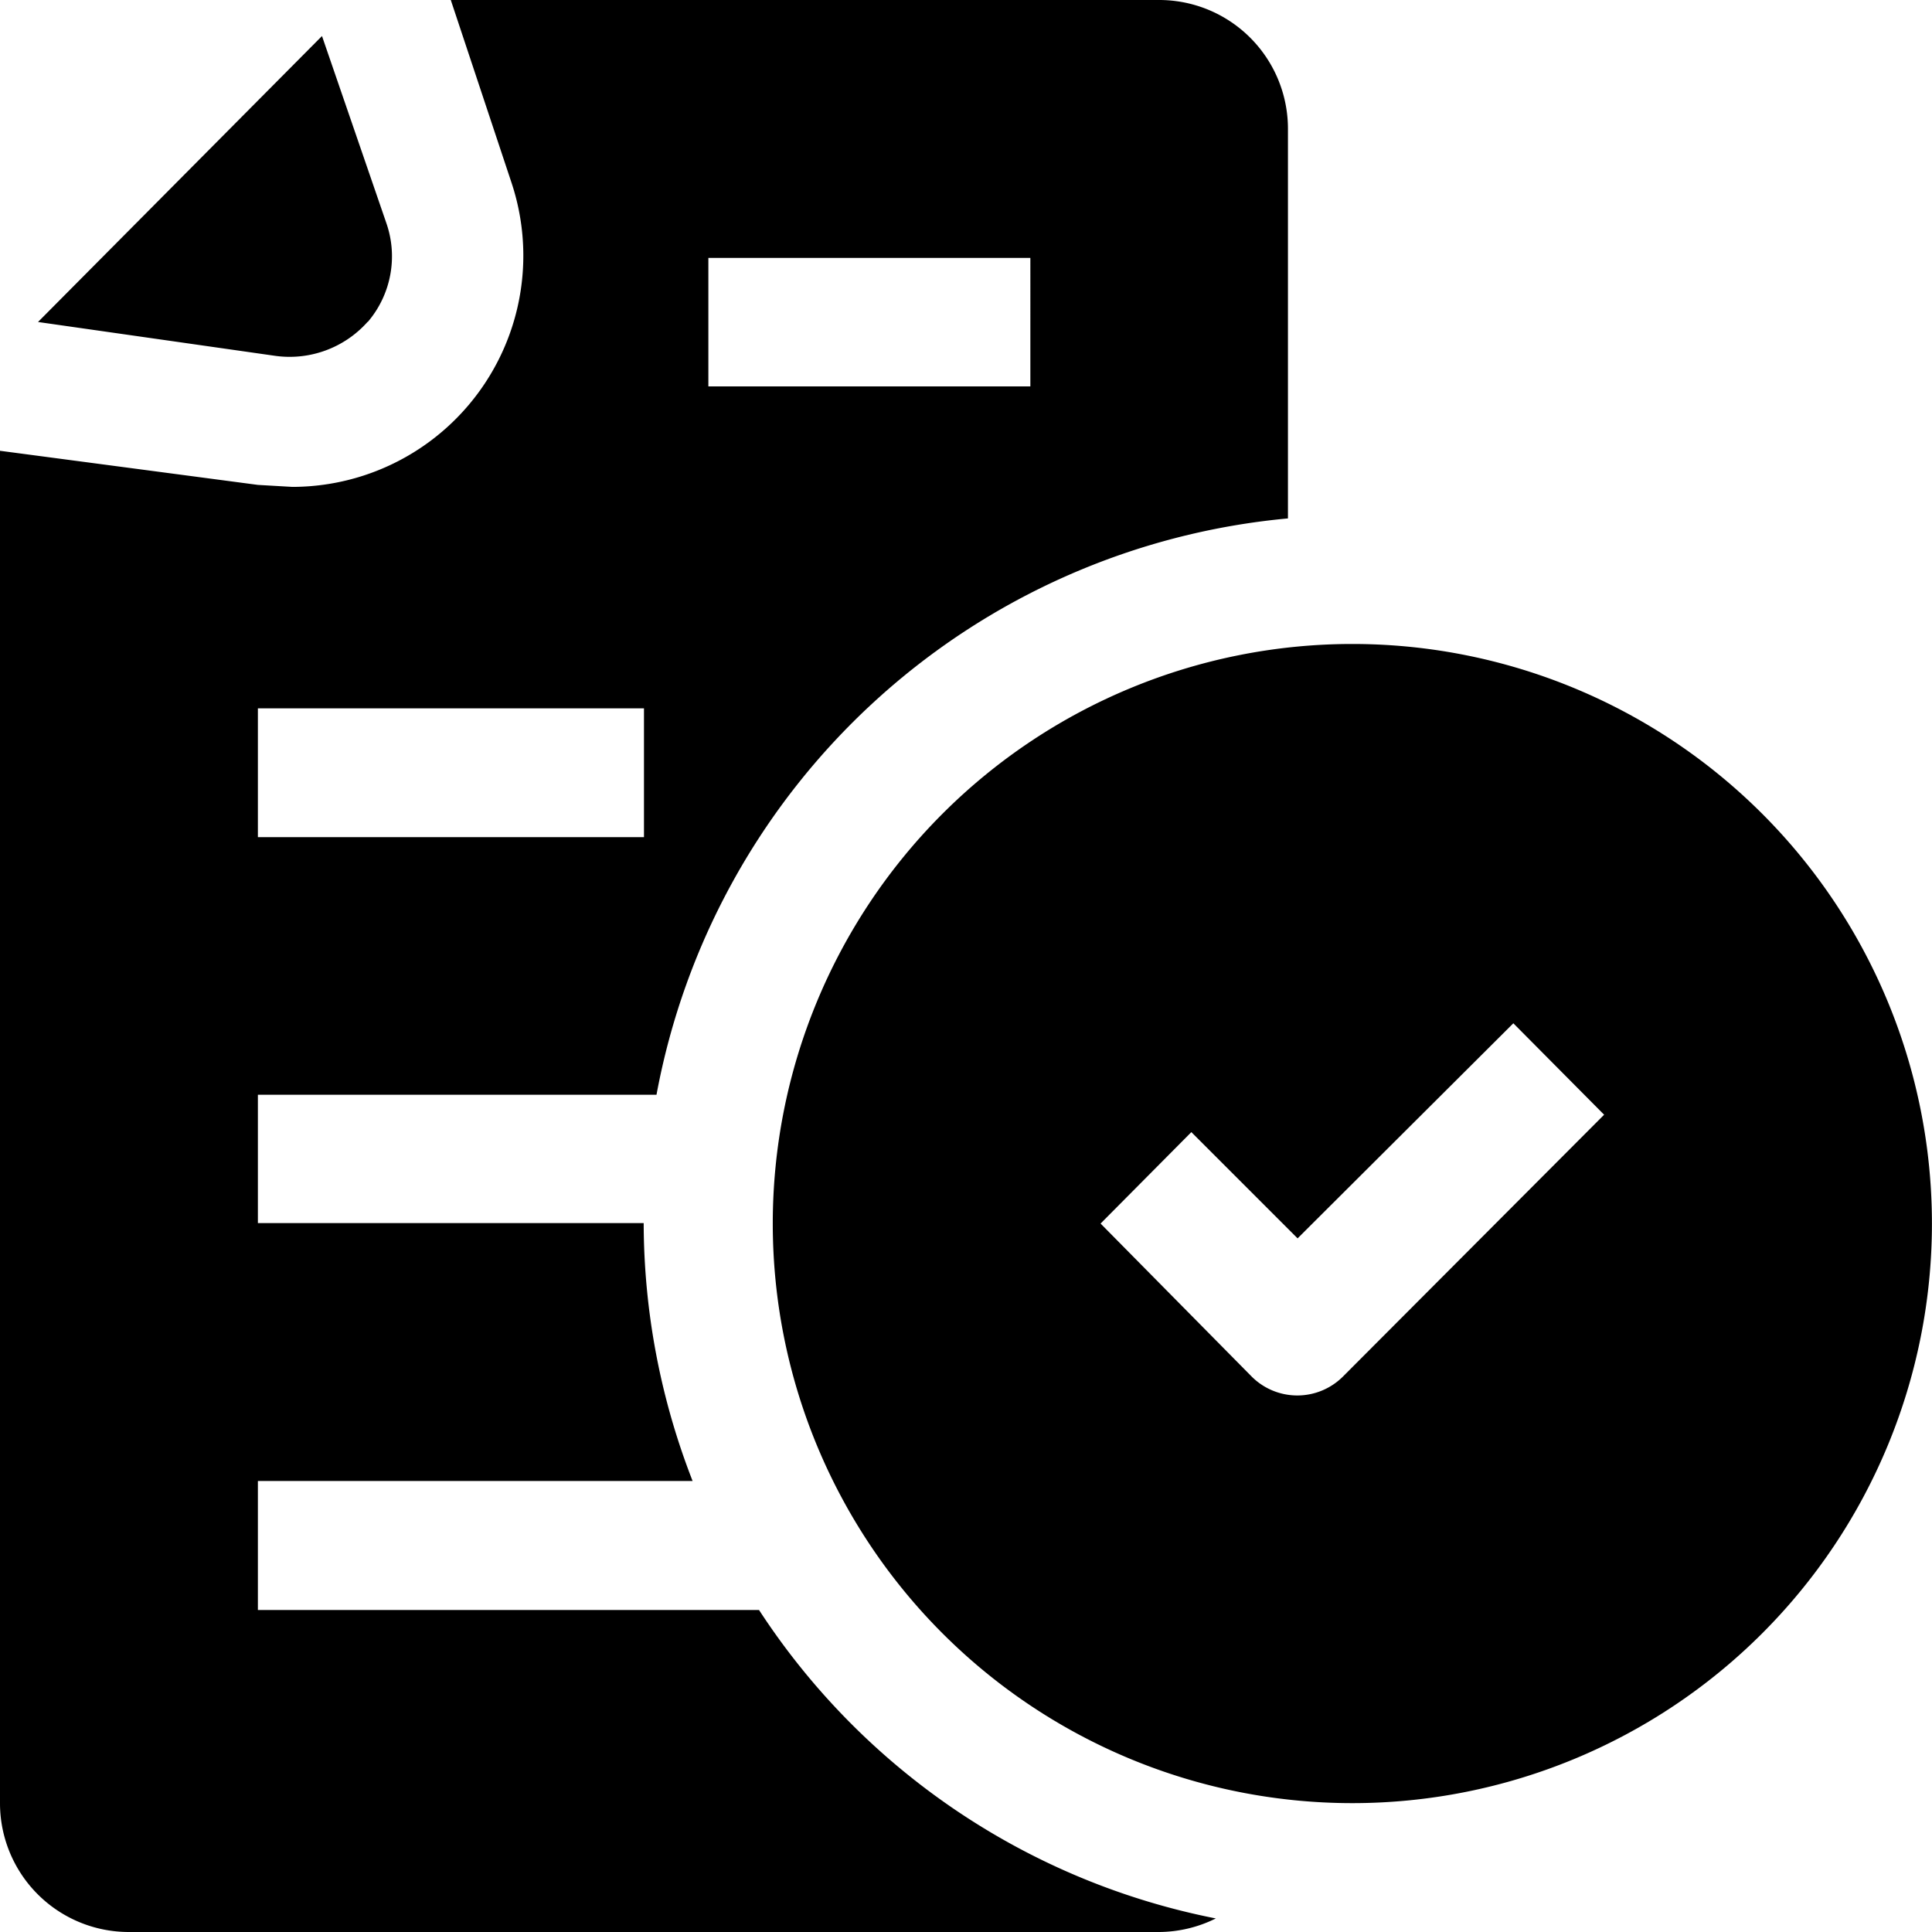
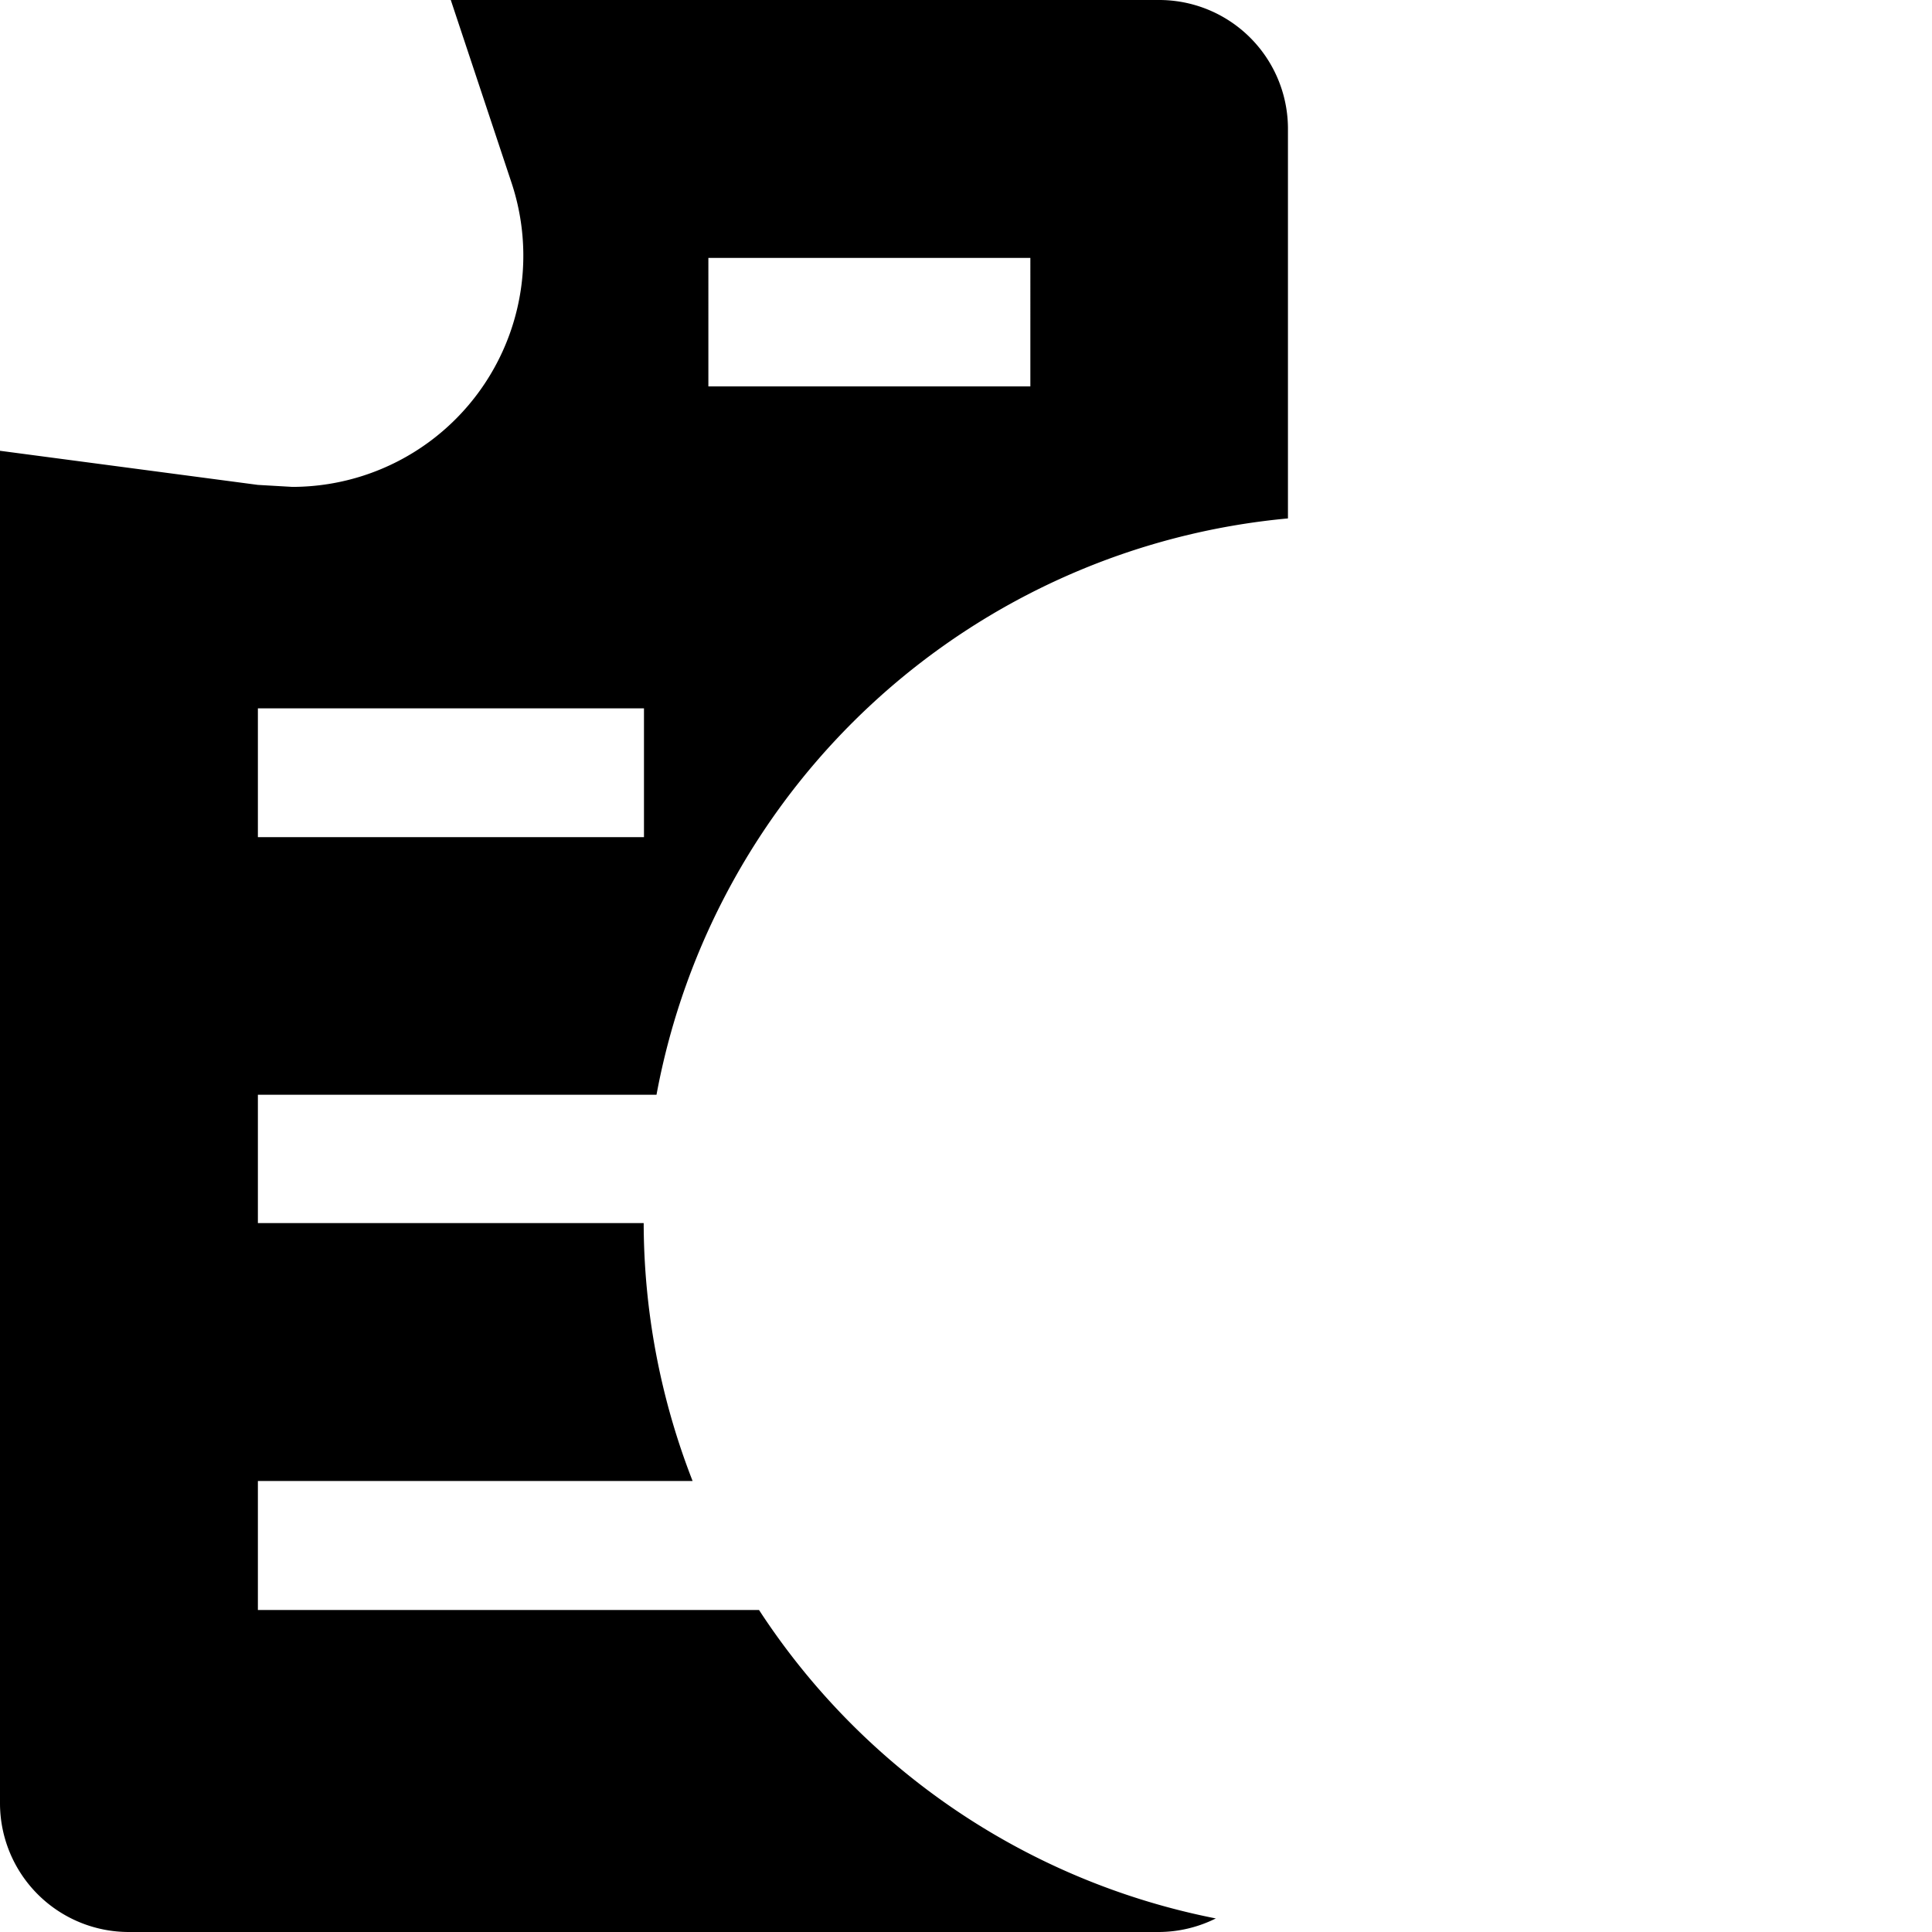
<svg xmlns="http://www.w3.org/2000/svg" width="26.221" height="26.221" viewBox="0 0 26.221 26.221">
  <g transform="translate(-1 -1)">
    <path d="M11.3,22.851H4.5V21.1h5.9a9.675,9.675,0,0,1-.664-3.5H4.5V15.858H9.91a9.614,9.614,0,0,1,8.57-7.822V2.748A1.748,1.748,0,0,0,16.732,1H7.118L7.94,3.473A3.138,3.138,0,0,1,4.968,7.608L4.5,7.581,1,7.118V25.473a1.748,1.748,0,0,0,1.748,1.748H16.732a1.748,1.748,0,0,0,.769-.184,9.614,9.614,0,0,1-6.2-4.187ZM10.614,4.5h4.37V6.244h-4.37ZM4.5,10.614H9.74v1.748H4.5Z" />
-     <path d="M6.065,5.441A1.372,1.372,0,0,0,6.318,4.1L5.444,1.56,1.59,5.441,4.806,5.9a1.416,1.416,0,0,0,1.259-.463Z" transform="translate(-0.074 -0.071)" />
-     <path d="M20.866,11a7.866,7.866,0,1,0,7.866,7.866A7.866,7.866,0,0,0,20.866,11Zm-.131,9.946a.876.876,0,0,1-1.232,0l-2.054-2.08,1.232-1.241,1.442,1.442,2.928-2.919,1.232,1.241Z" transform="translate(-1.512 -1.26)" />
  </g>
</svg>